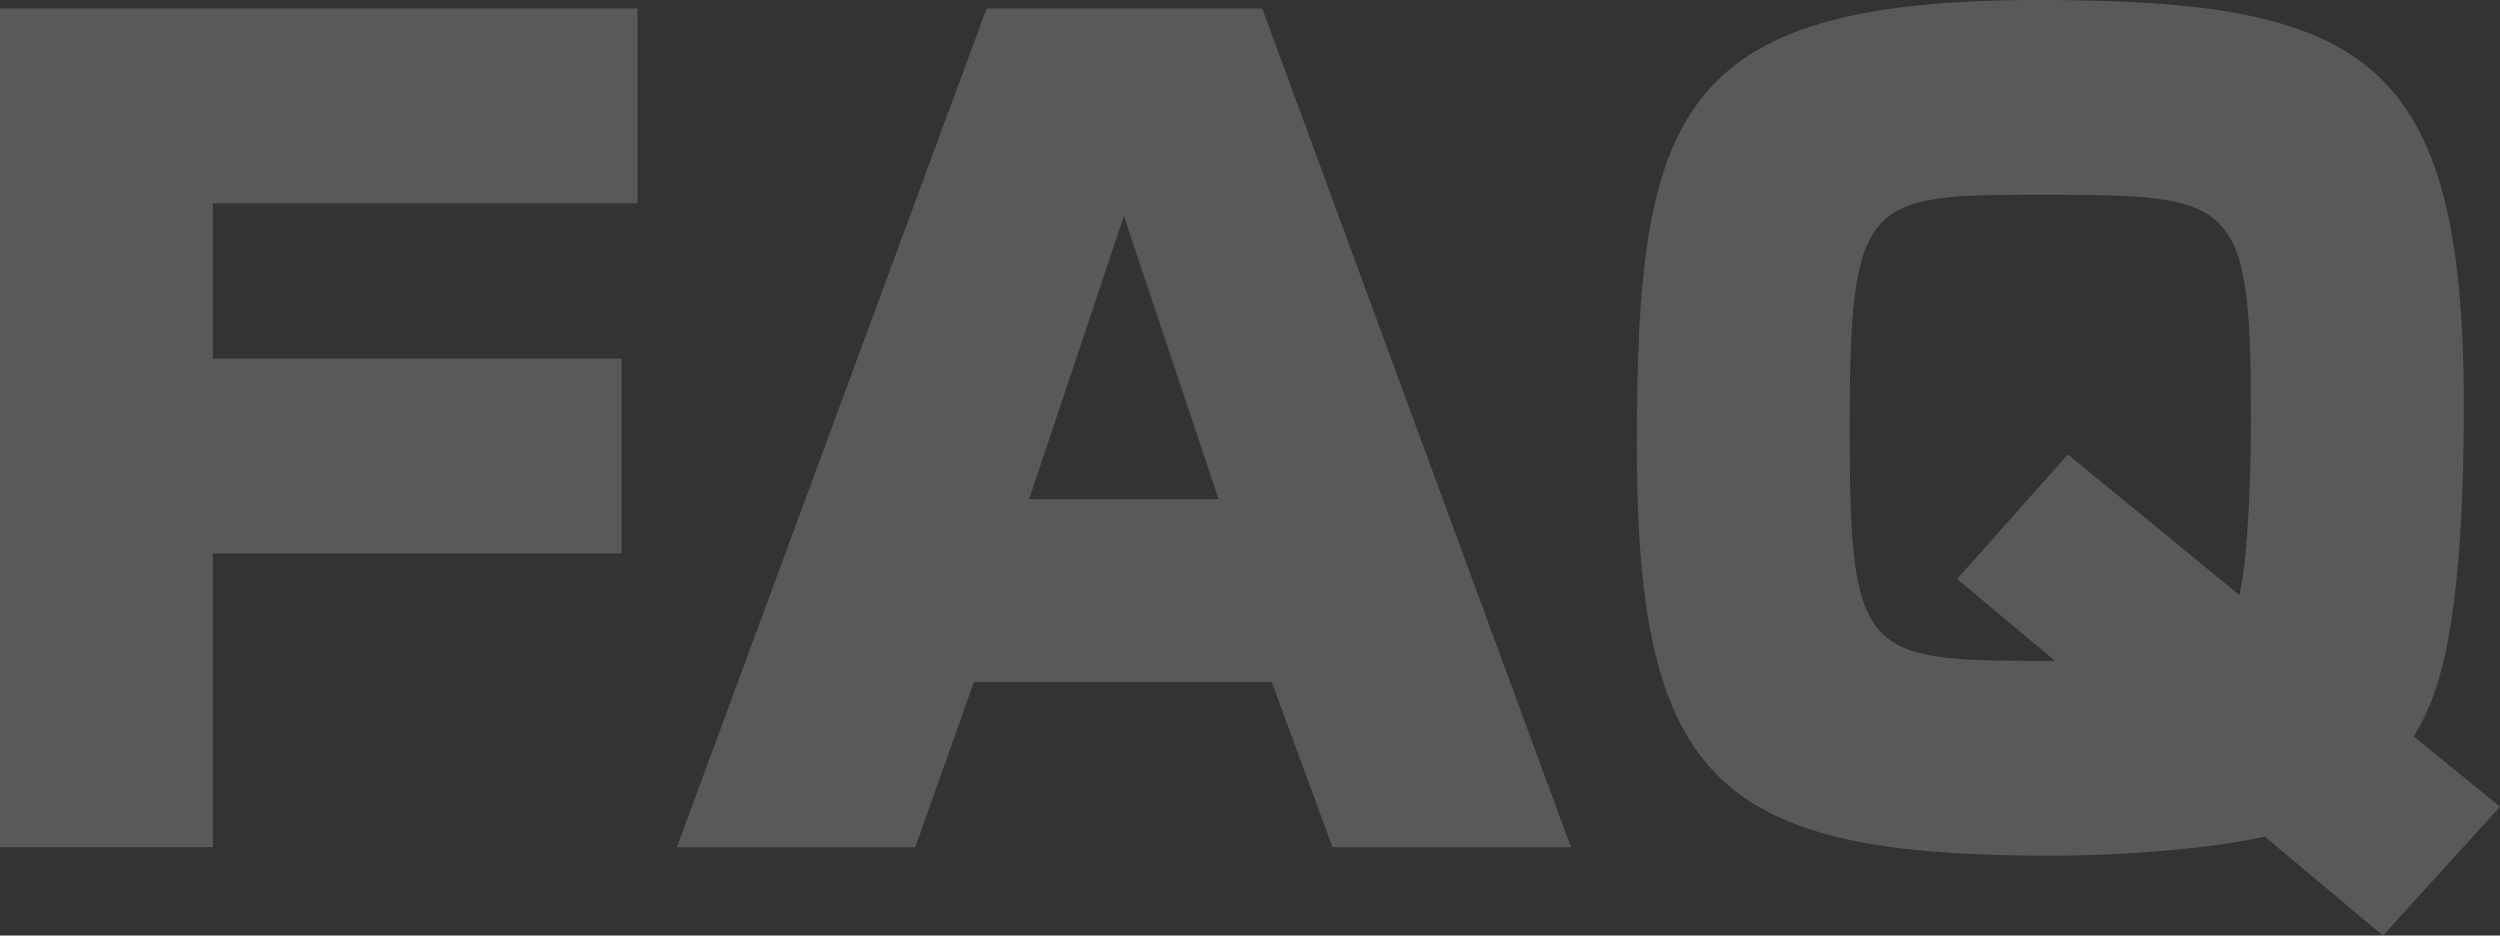
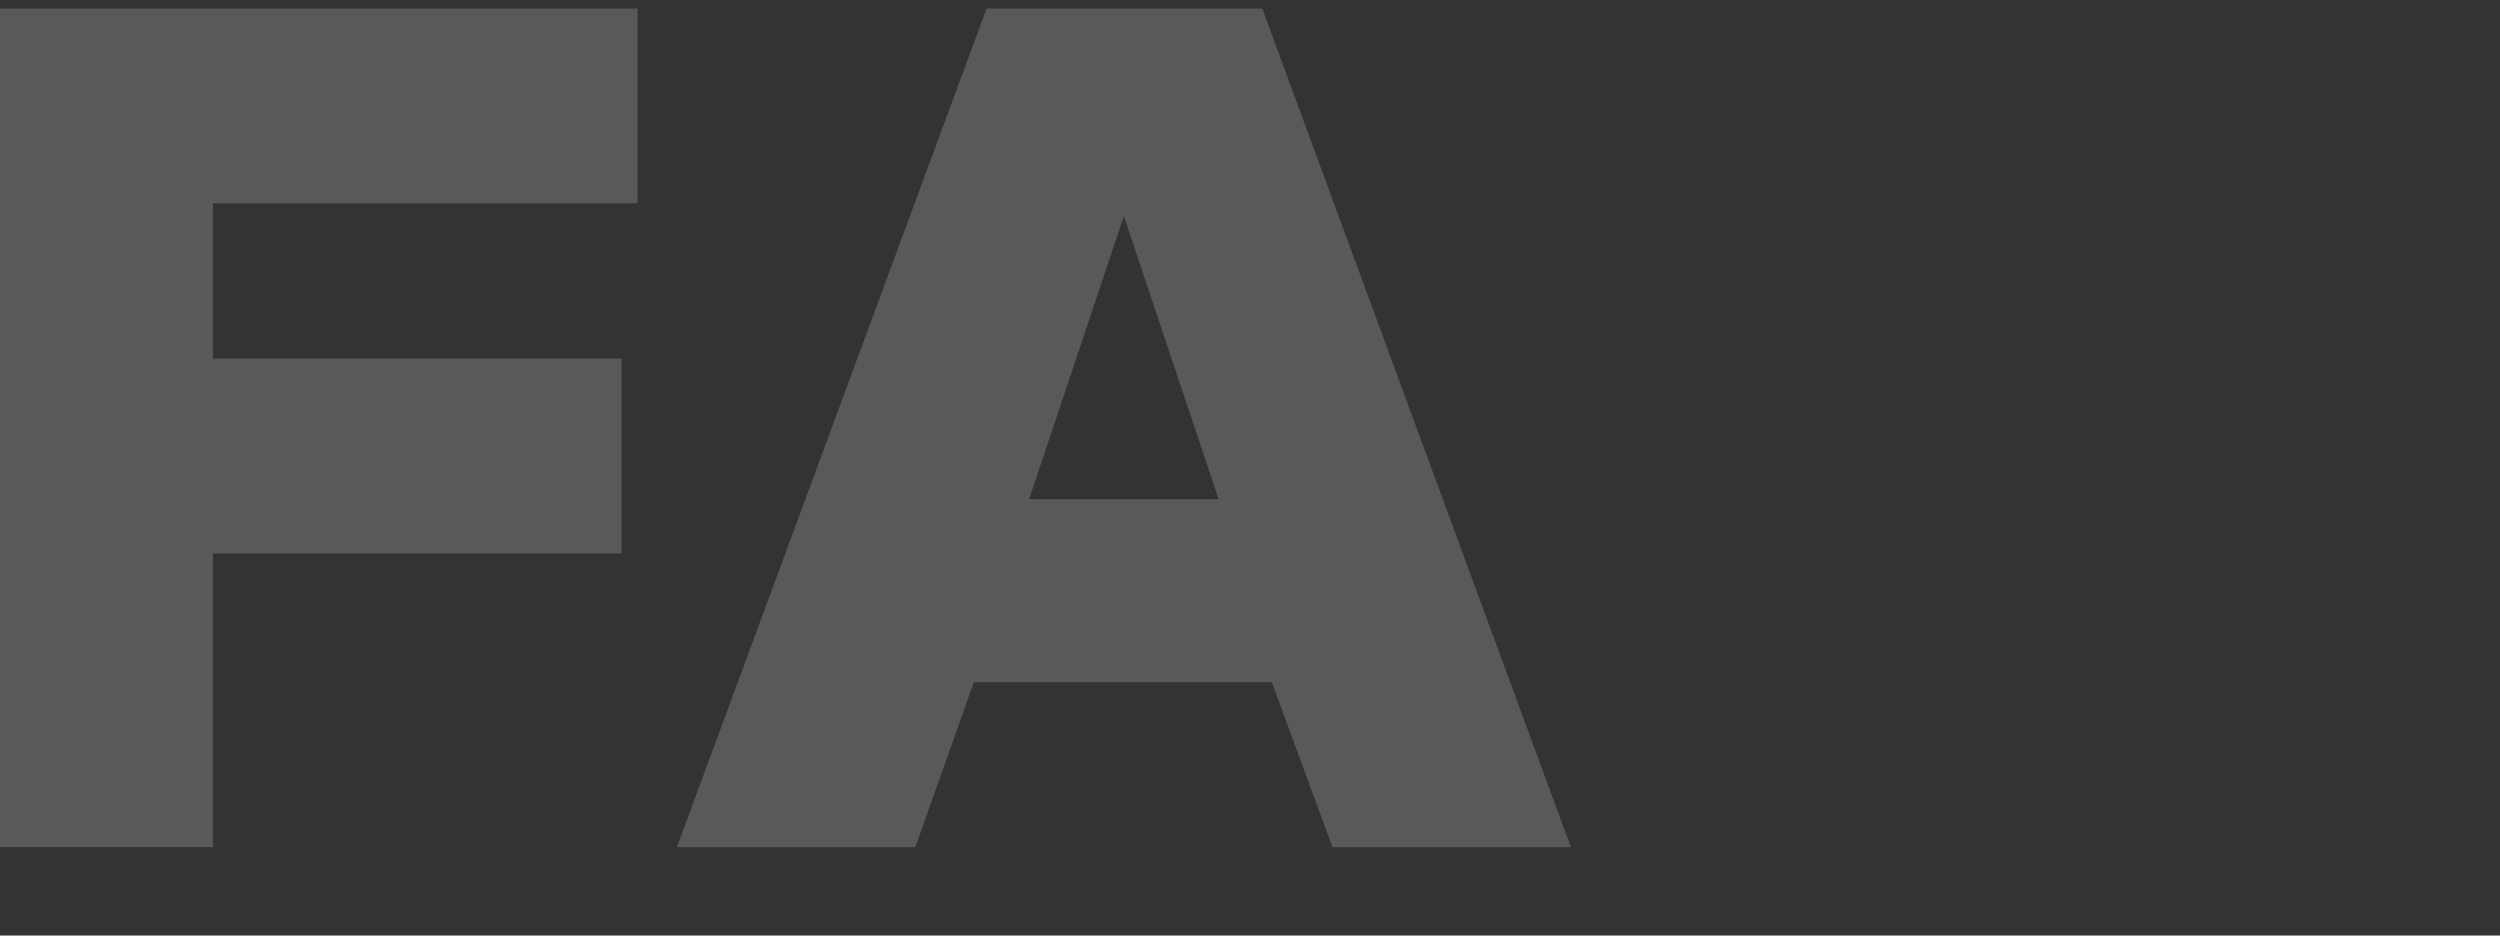
<svg xmlns="http://www.w3.org/2000/svg" width="385.086" height="144.104" viewBox="0 0 385.086 144.104">
  <rect x="0" y="0" width="385.086" height="144.104" fill="#333333" stroke="none" />
  <g data-name="Group 204" opacity=".19" fill="#fff">
    <path data-name="Path 465" d="M98.201 1.312v30H32.789v23.933h62.953v30H32.789v45.247H0V1.312z" />
    <path data-name="Path 466" d="M241.972 130.497h-36.723l-9.344-25.411h-45.9l-9.017 25.411h-36.726L151.969 1.312h42.461zm-83.446-53.608h29.182L173.117 33.28z" />
-     <path data-name="Path 467" d="M385.086 124.267l-18.033 19.837-18.2-15.247c-7.869 1.8-21.312 2.951-33.116 2.951-50.821 0-63.608-11.148-63.608-63.117 0-51.149 5.9-68.691 61.805-68.691 50.33 0 65.576 8.689 65.576 62.462 0 37.706-4.754 45.9-7.705 50.985zm-40.165-32.622c1.475-5.738 1.8-20.493 1.8-27.05 0-34.591-2.3-34.591-33.117-34.591-26.23 0-28.689.655-28.689 35.9 0 35.9 2.131 35.9 31.64 35.9l-15.082-12.625 17.049-19.18z" />
  </g>
</svg>